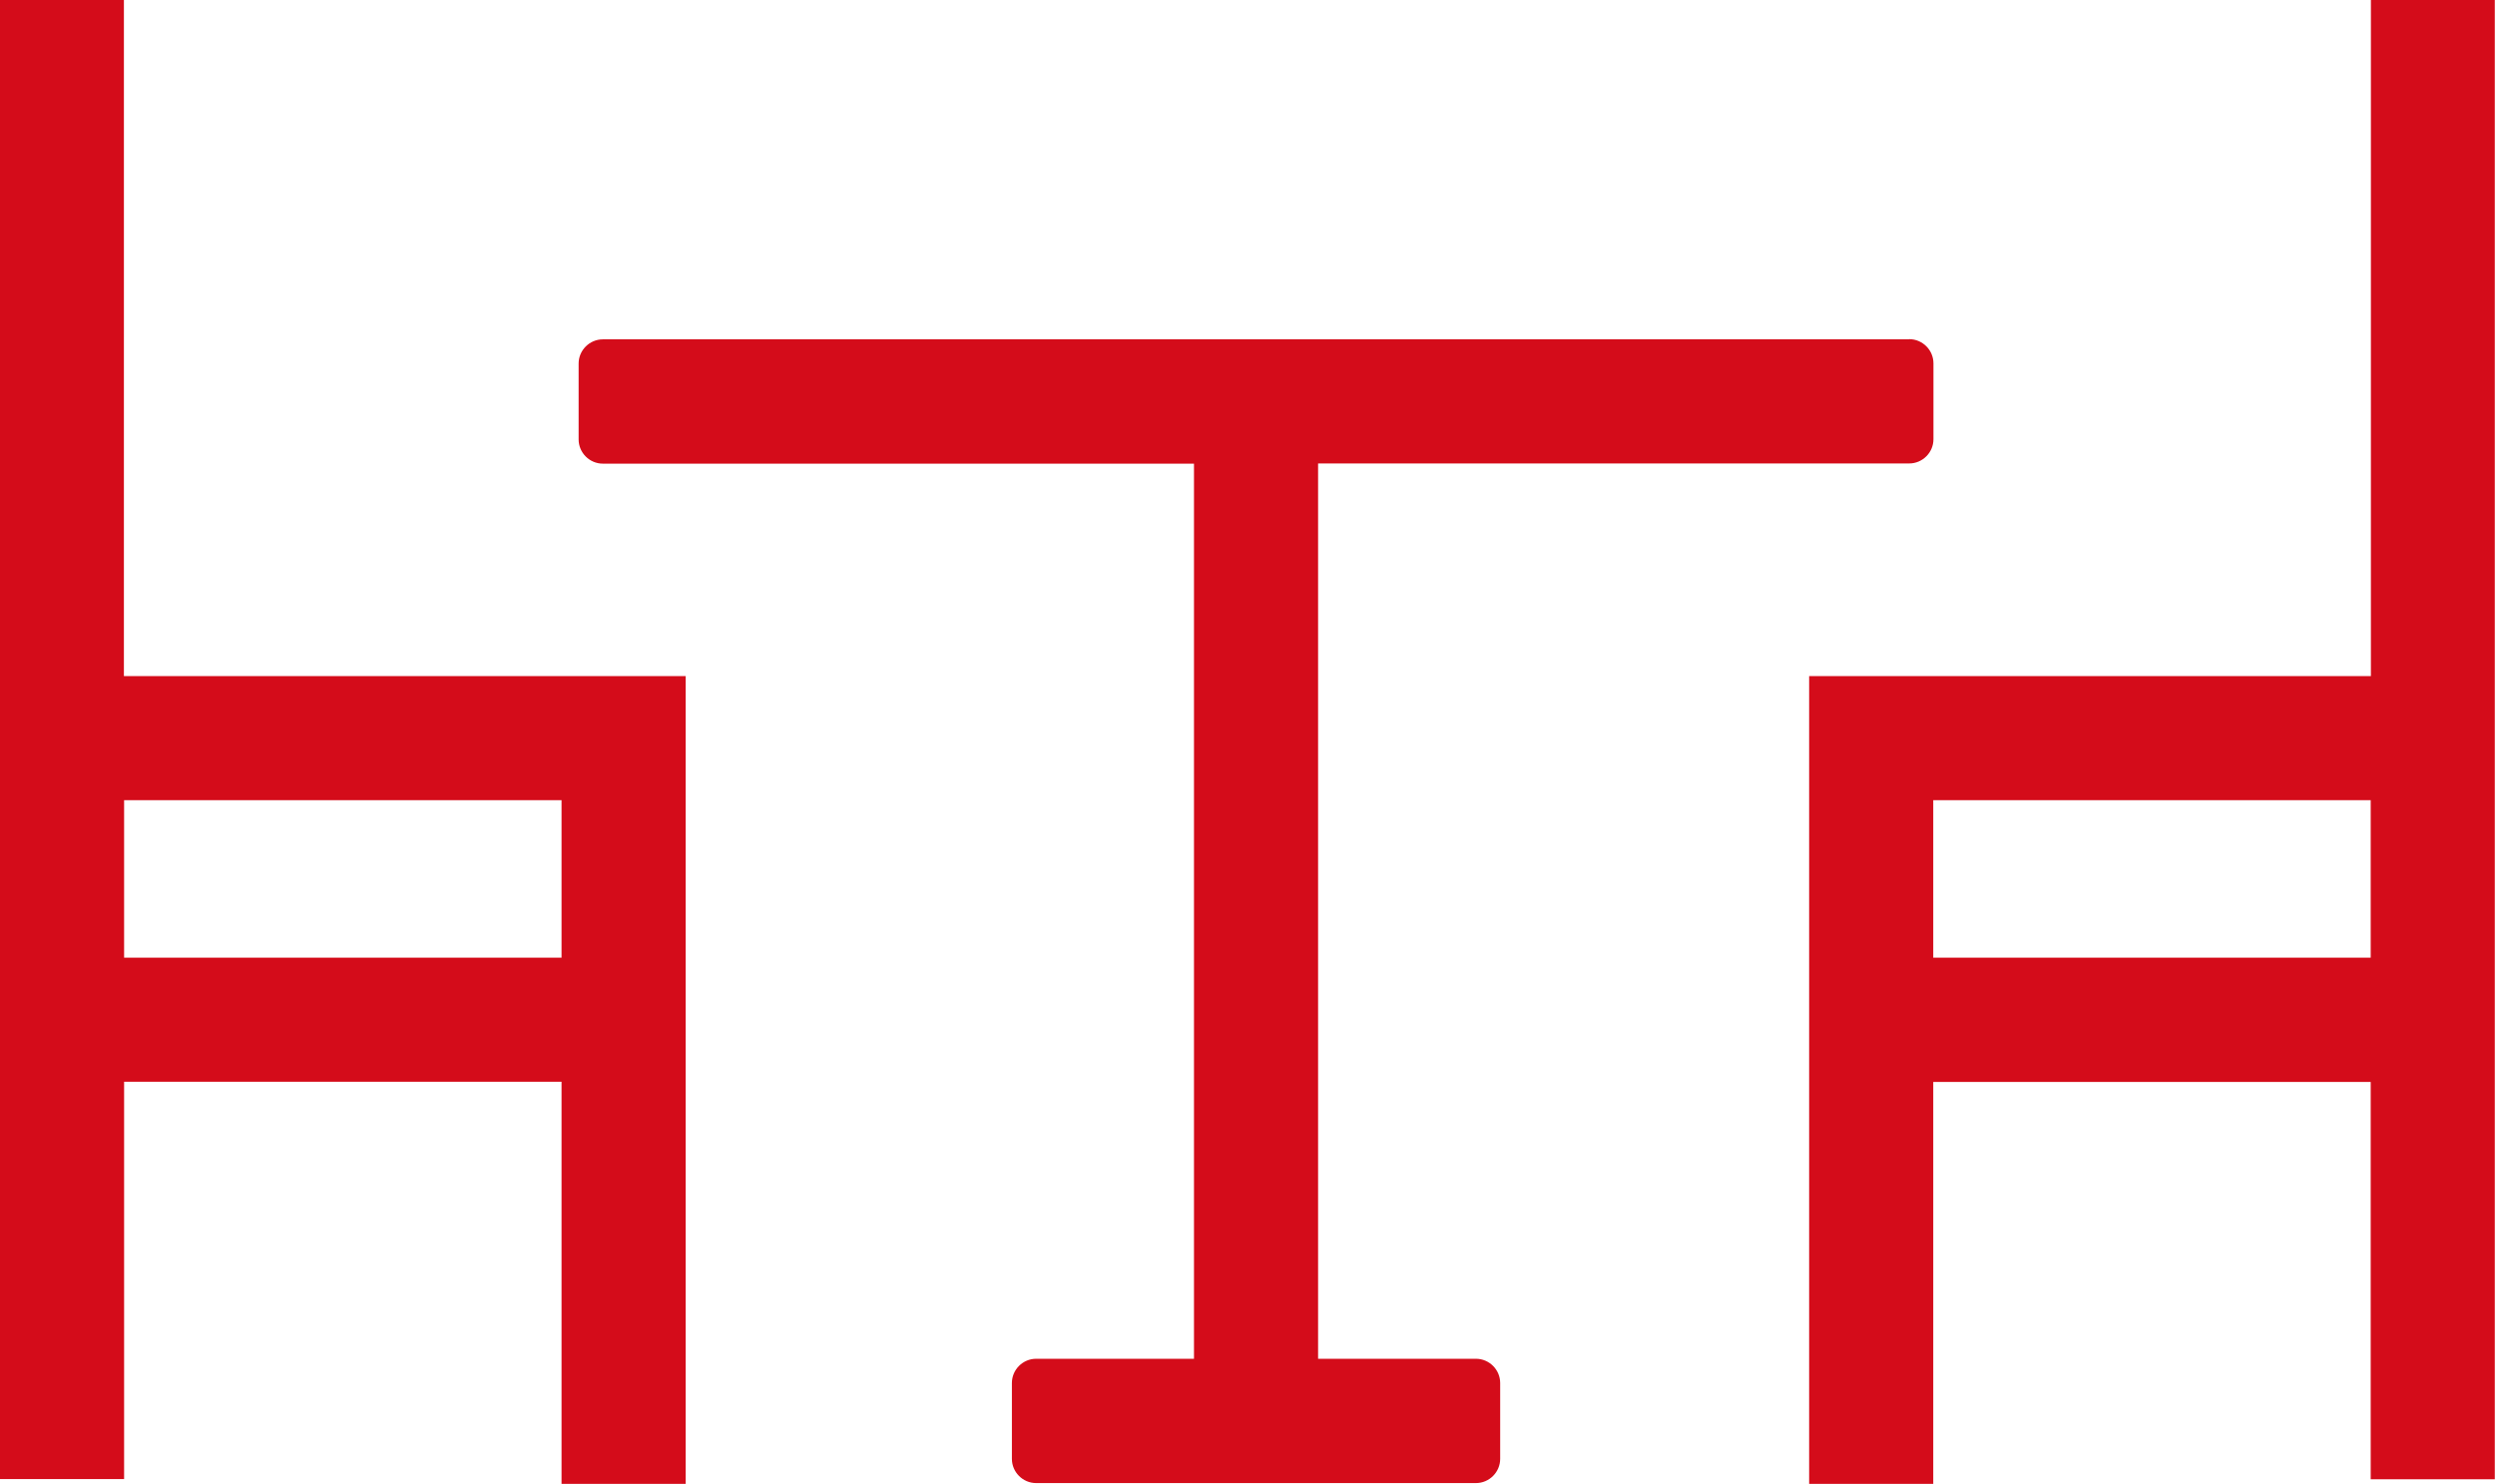
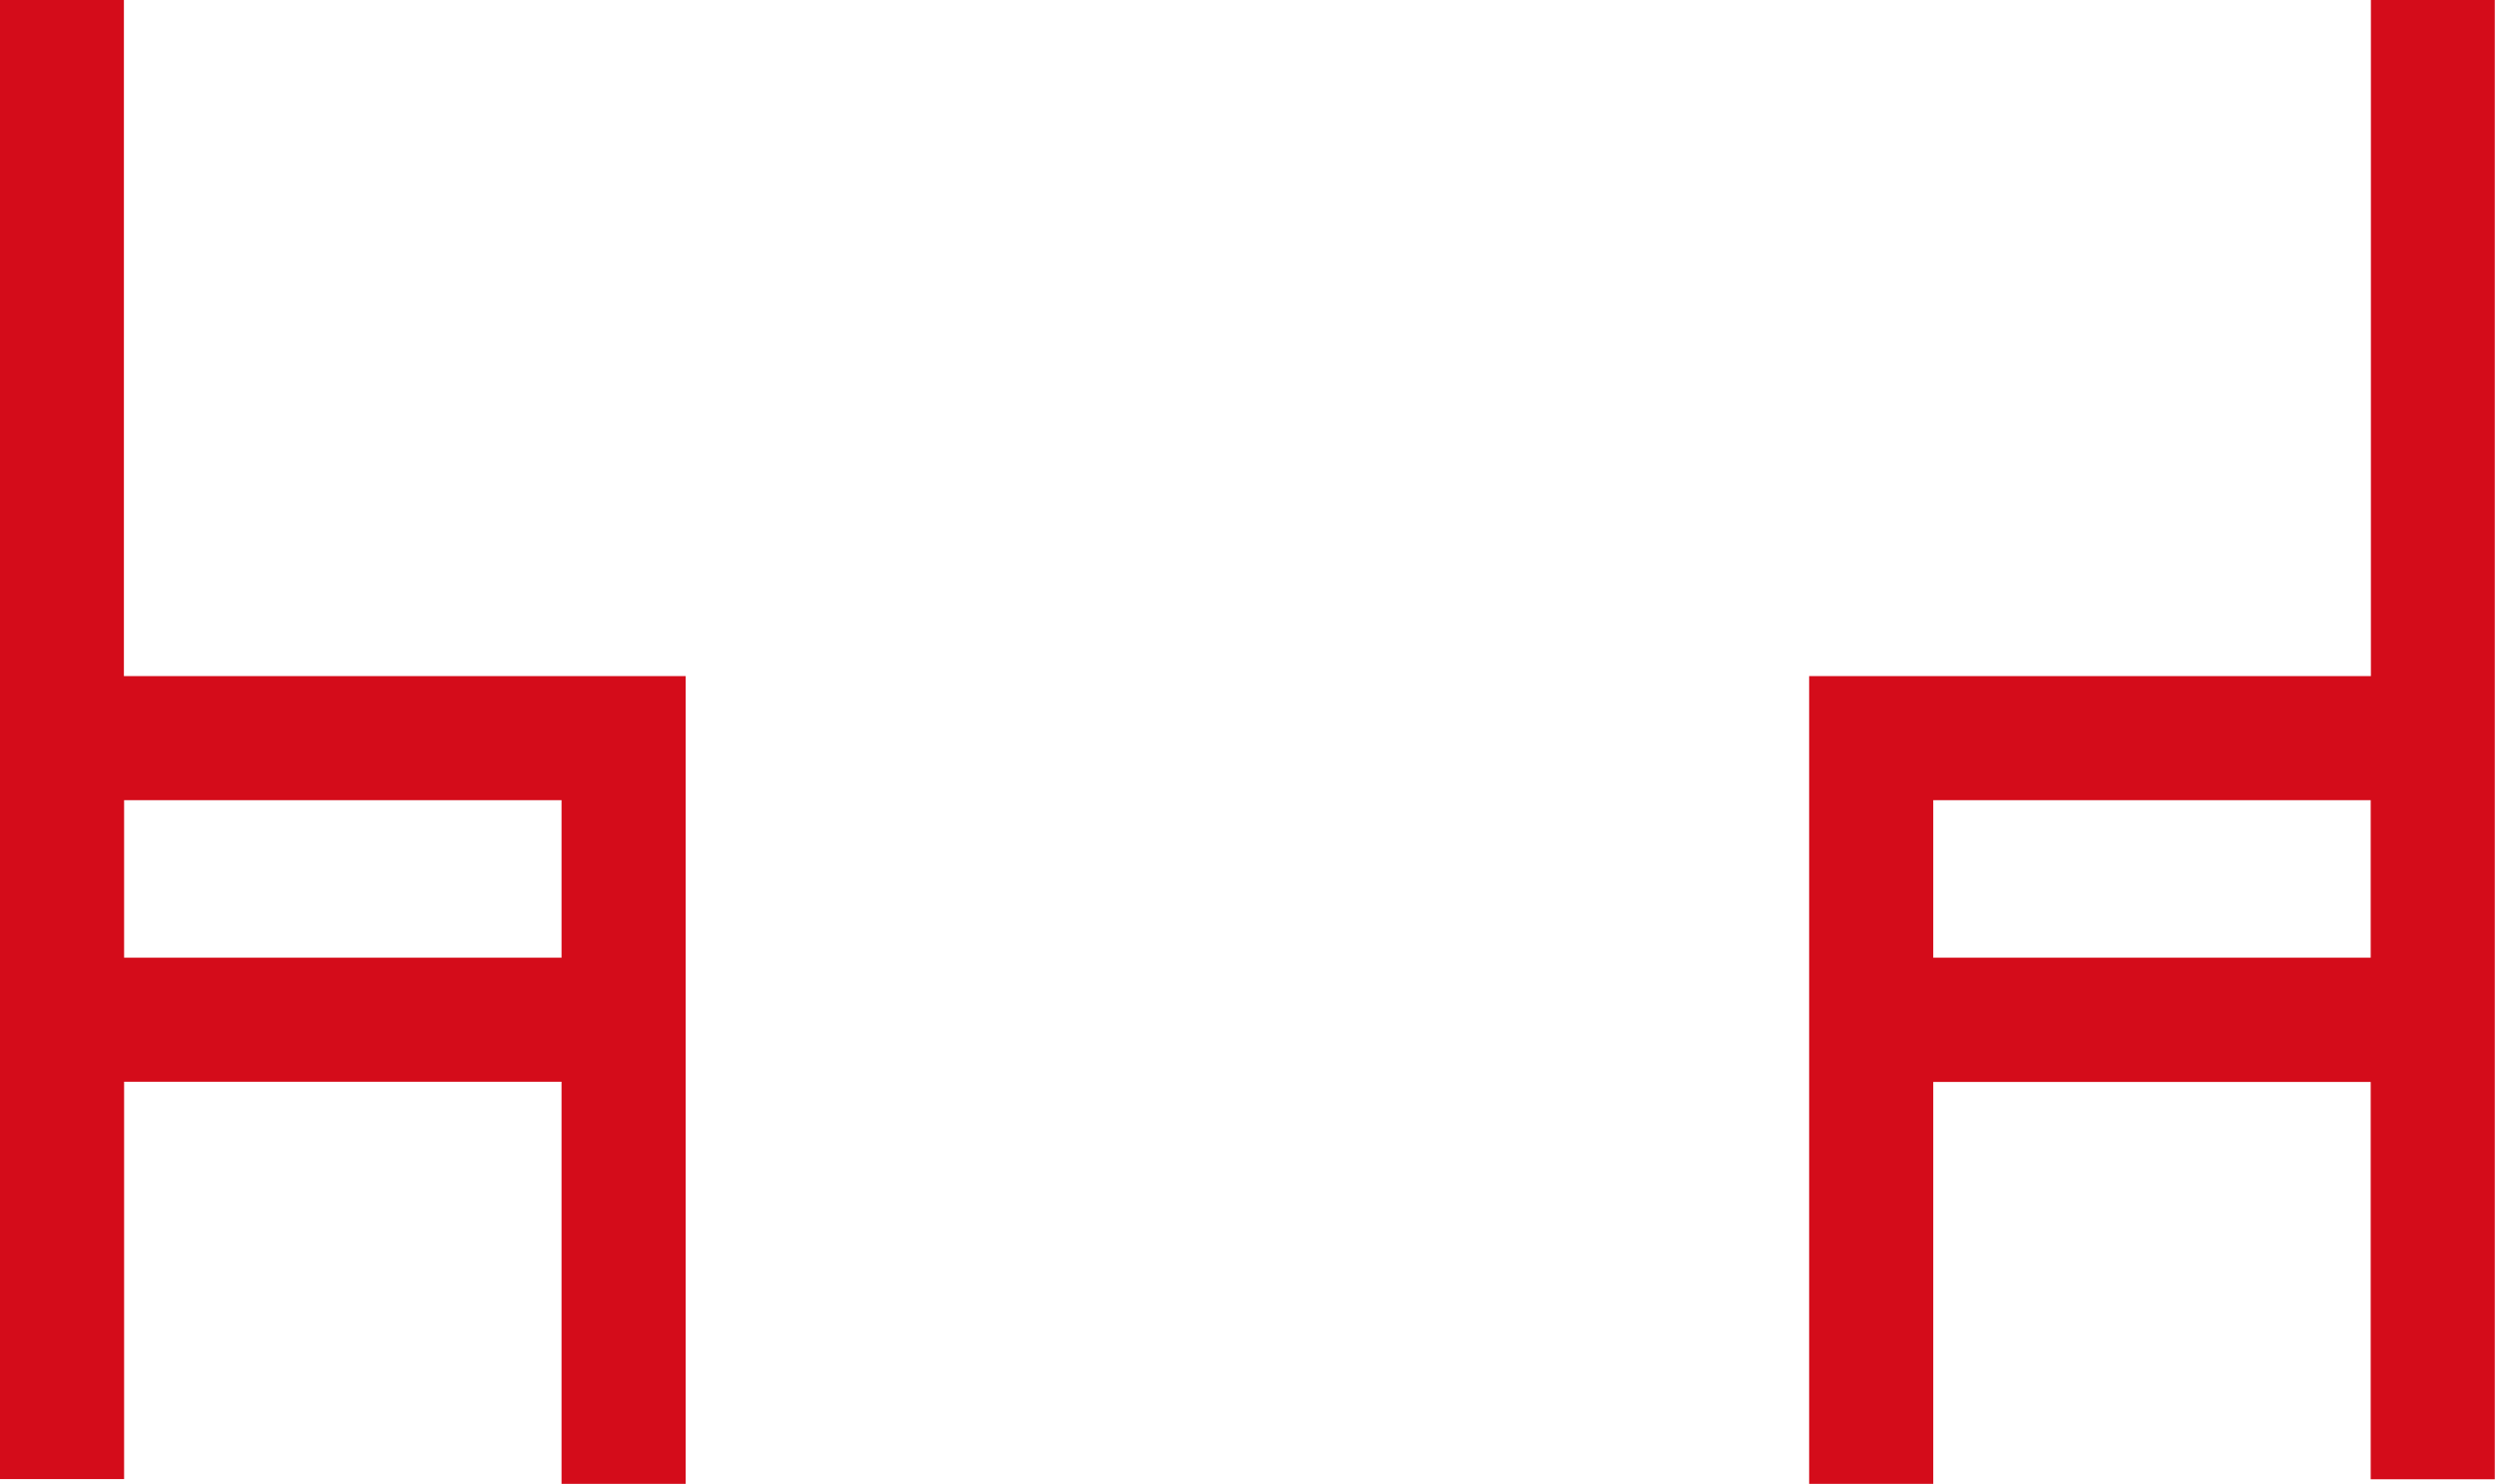
<svg xmlns="http://www.w3.org/2000/svg" id="Layer_2" data-name="Layer 2" viewBox="0 0 125.65 74.73">
  <defs>
    <style>
      .cls-1 {
        fill: #d40c1a;
      }
    </style>
  </defs>
  <g id="Layer_1-2" data-name="Layer 1">
    <g>
-       <path class="cls-1" d="M96.14,17.09H30.36c-.67,0-1.22.55-1.22,1.22v3.82c0,.67.55,1.22,1.22,1.22h29.77v45.08h-7.95c-.67,0-1.22.55-1.22,1.22v3.82c0,.67.55,1.22,1.22,1.22h22.15c.67,0,1.22-.55,1.22-1.22v-3.82c0-.67-.55-1.22-1.22-1.22h-7.95V23.34h29.77c.67,0,1.22-.55,1.22-1.22v-3.82c0-.67-.55-1.22-1.22-1.22Z" />
      <path class="cls-1" d="M119.4,0v34.05h-28.29v40.69h6.25v-20.25h22.03v20.01h6.25V0h-6.25ZM97.36,48.23v-7.93h22.03v7.93h-22.03Z" />
      <path class="cls-1" d="M0,0v74.49s6.25,0,6.25,0v-20.01h22.03v20.25s6.25,0,6.25,0v-20.25s0-6.25,0-6.25v-7.93s0-6.07,0-6.07v-.18s-28.29,0-28.29,0V0s-6.25,0-6.25,0ZM6.25,48.23v-7.93h22.03v7.93H6.25Z" />
    </g>
  </g>
</svg>